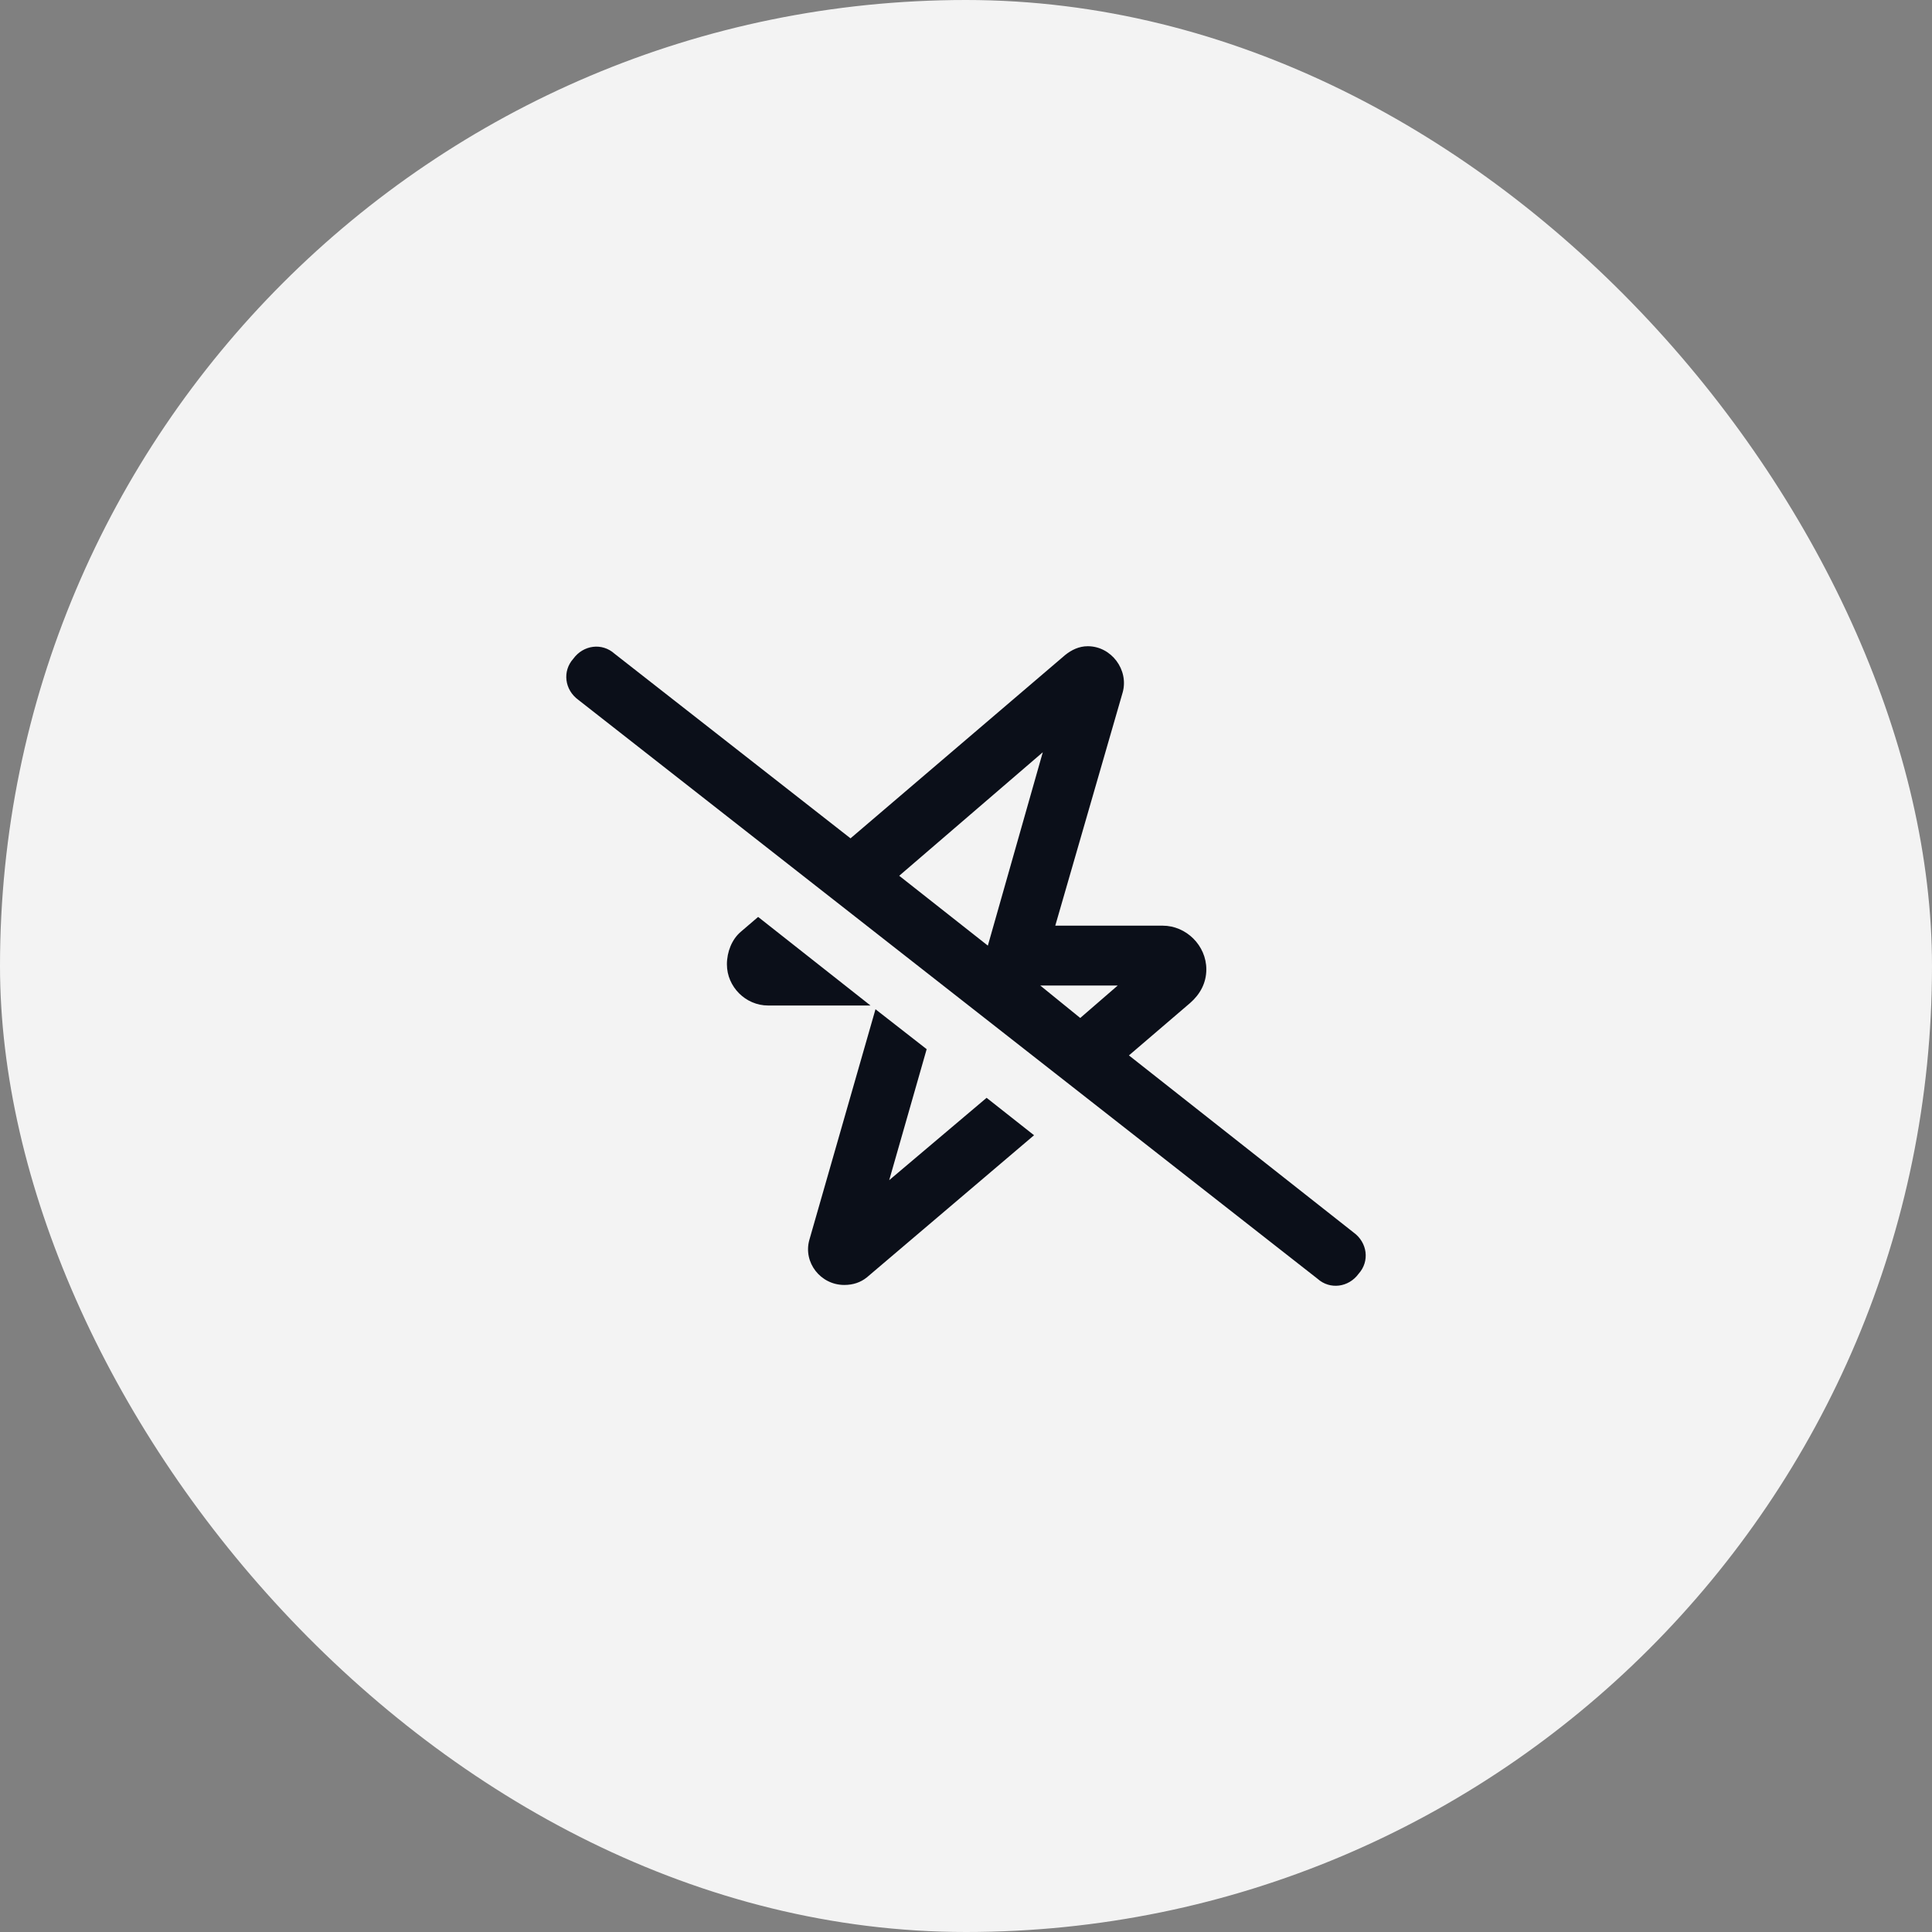
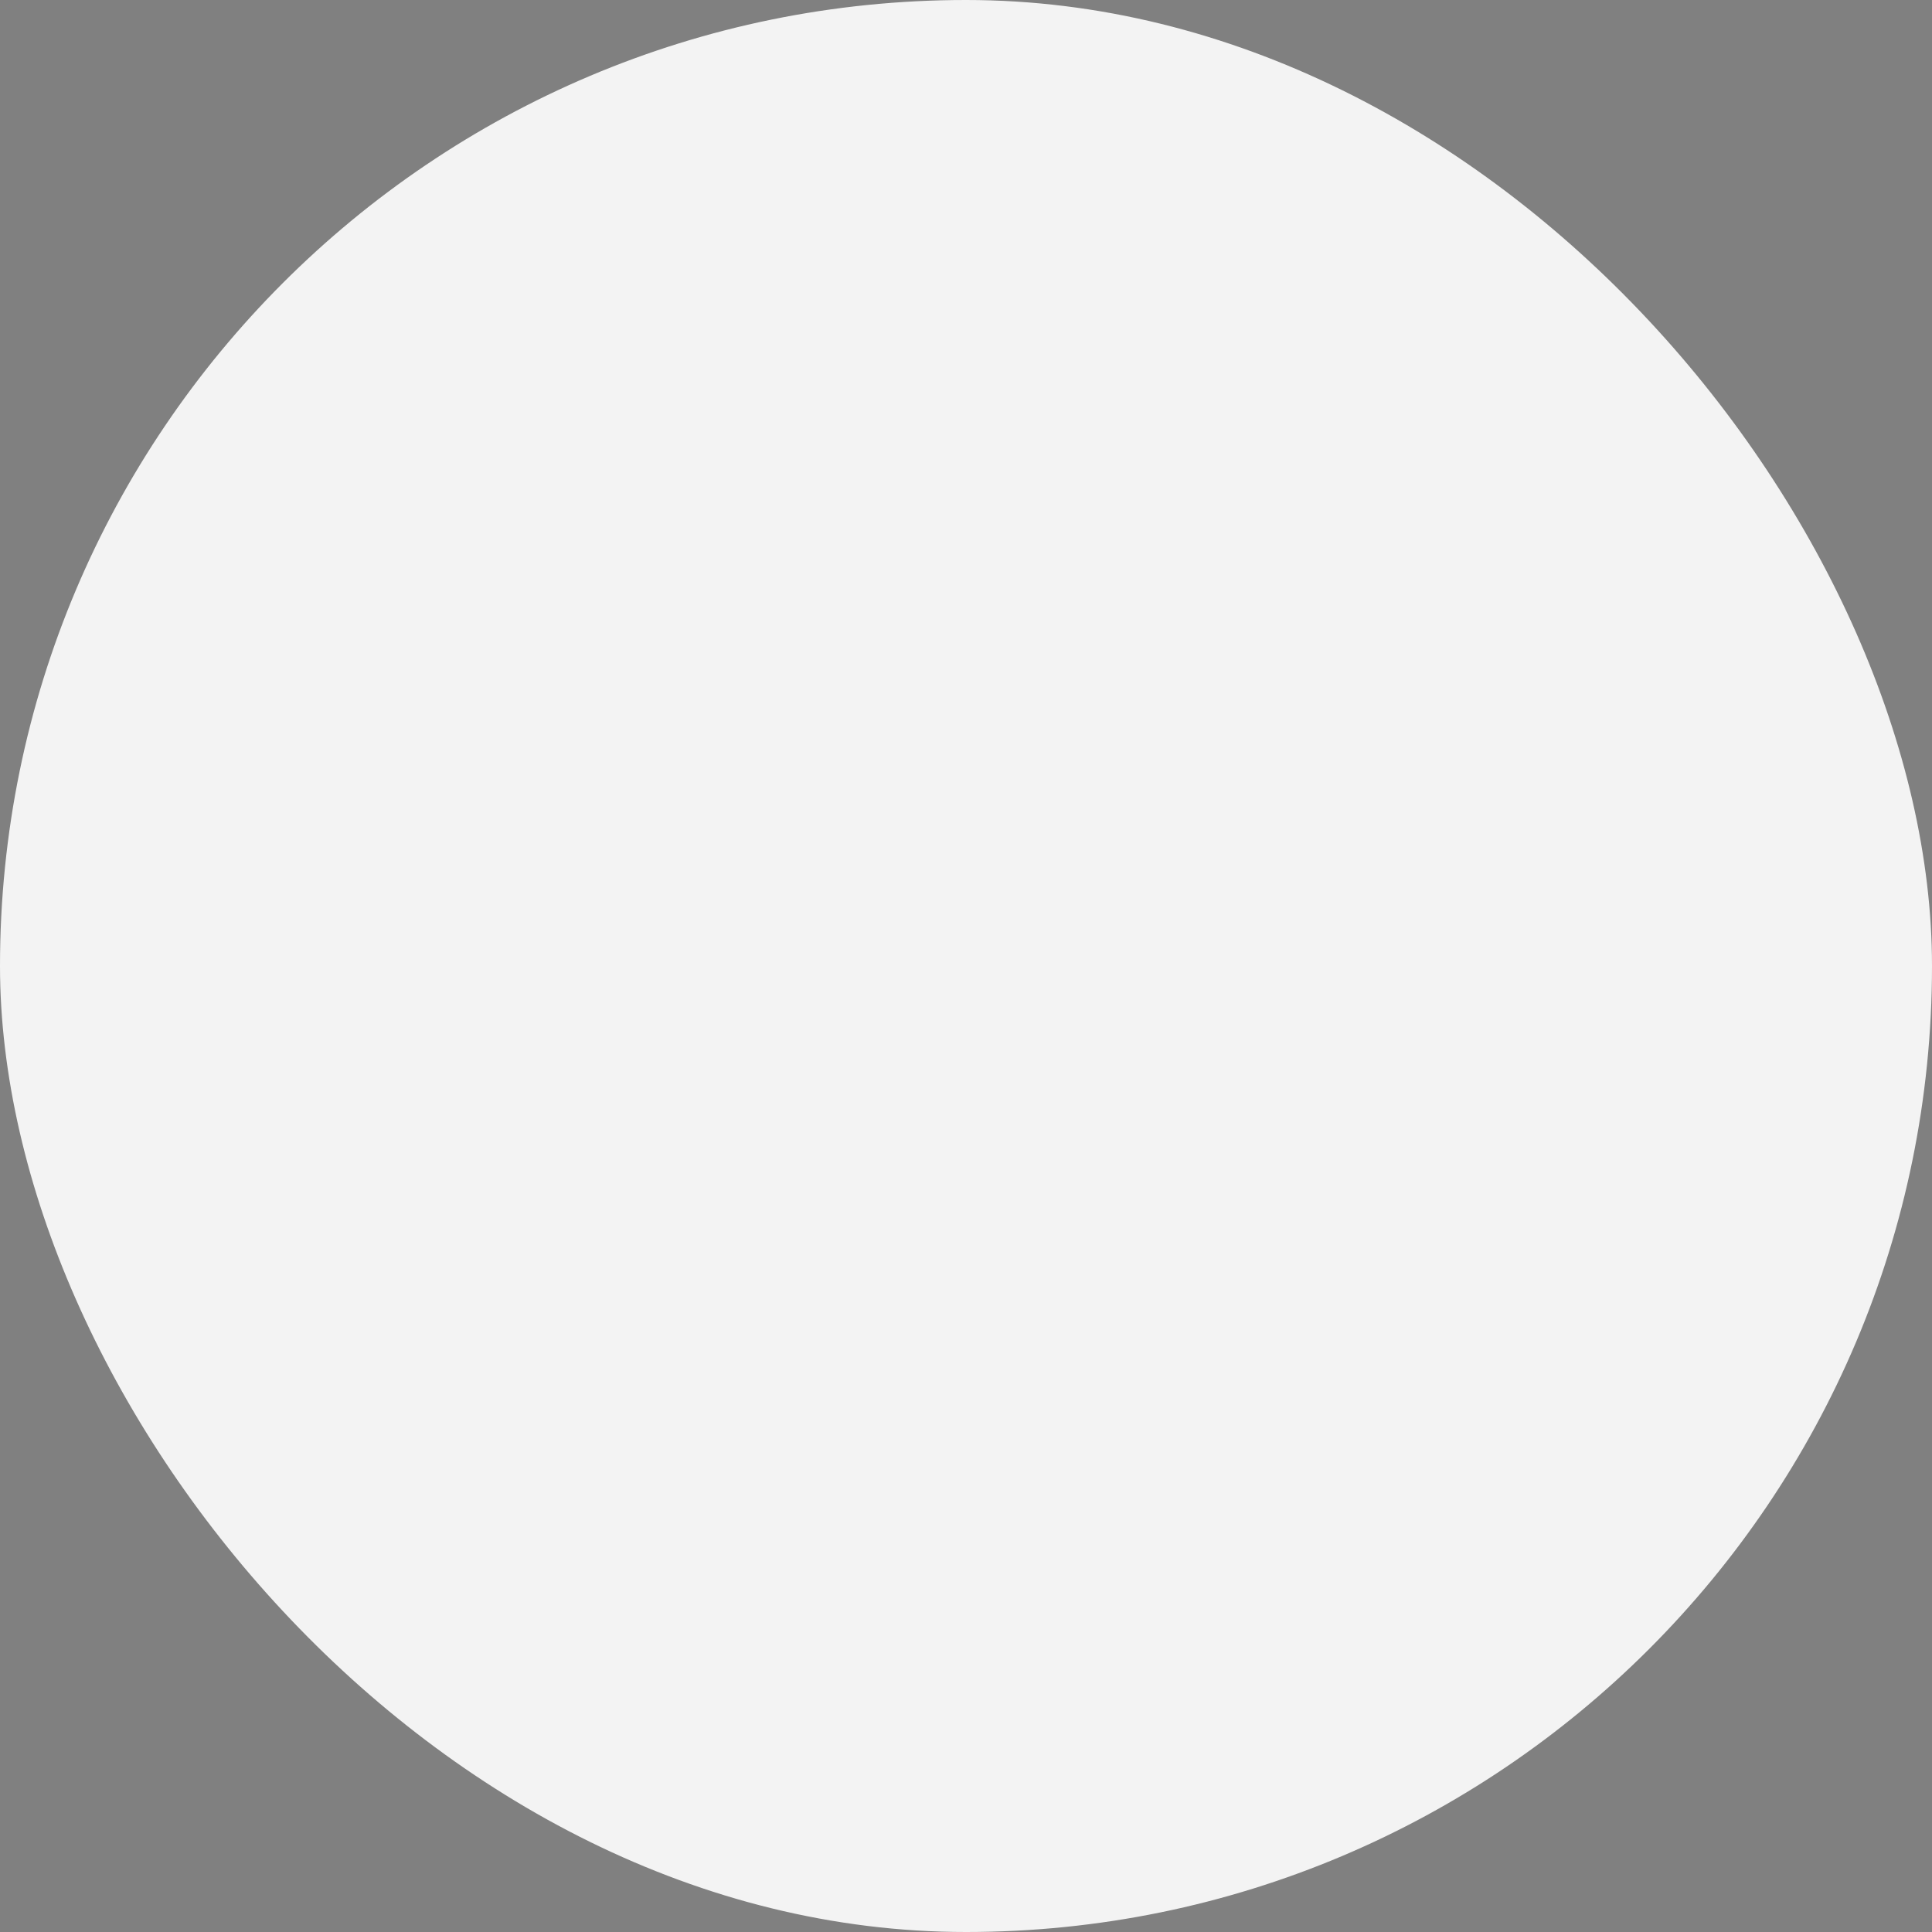
<svg xmlns="http://www.w3.org/2000/svg" fill="none" viewBox="0 0 145 145" height="145" width="145">
  <rect x="0" y="0" width="145" height="145" fill="#808080" stroke="none" />
  <rect fill="#F3F3F3" rx="72.5" height="145" width="145" />
-   <path fill="#0B0F19" d="M63.833 62.919L79.949 49.155C80.418 48.781 80.98 48.5 81.636 48.5C83.416 48.5 84.728 50.279 84.26 51.964L79.2 69.473H87.258C89.038 69.473 90.537 70.971 90.537 72.75C90.537 73.779 90.069 74.622 89.319 75.278L84.728 79.21L101.594 92.505C102.625 93.254 102.812 94.659 101.969 95.595C101.219 96.625 99.814 96.812 98.877 95.969L43.406 52.526C42.375 51.777 42.188 50.373 43.031 49.436C43.781 48.406 45.186 48.219 46.123 49.062L63.833 62.919ZM67.487 65.728L74.14 70.971L78.263 56.458L67.487 65.728ZM78.075 73.967L81.074 76.401L83.885 73.967H78.075ZM74.046 82.393L77.607 85.202L65.051 95.876C64.582 96.25 64.02 96.438 63.364 96.438C61.584 96.438 60.272 94.752 60.74 93.067L65.707 75.746L69.548 78.742L66.737 88.573L74.046 82.393ZM56.899 68.817L65.332 75.465H57.648C55.962 75.465 54.556 74.06 54.556 72.375C54.556 71.439 54.931 70.502 55.587 69.941L56.899 68.817Z" />
</svg>